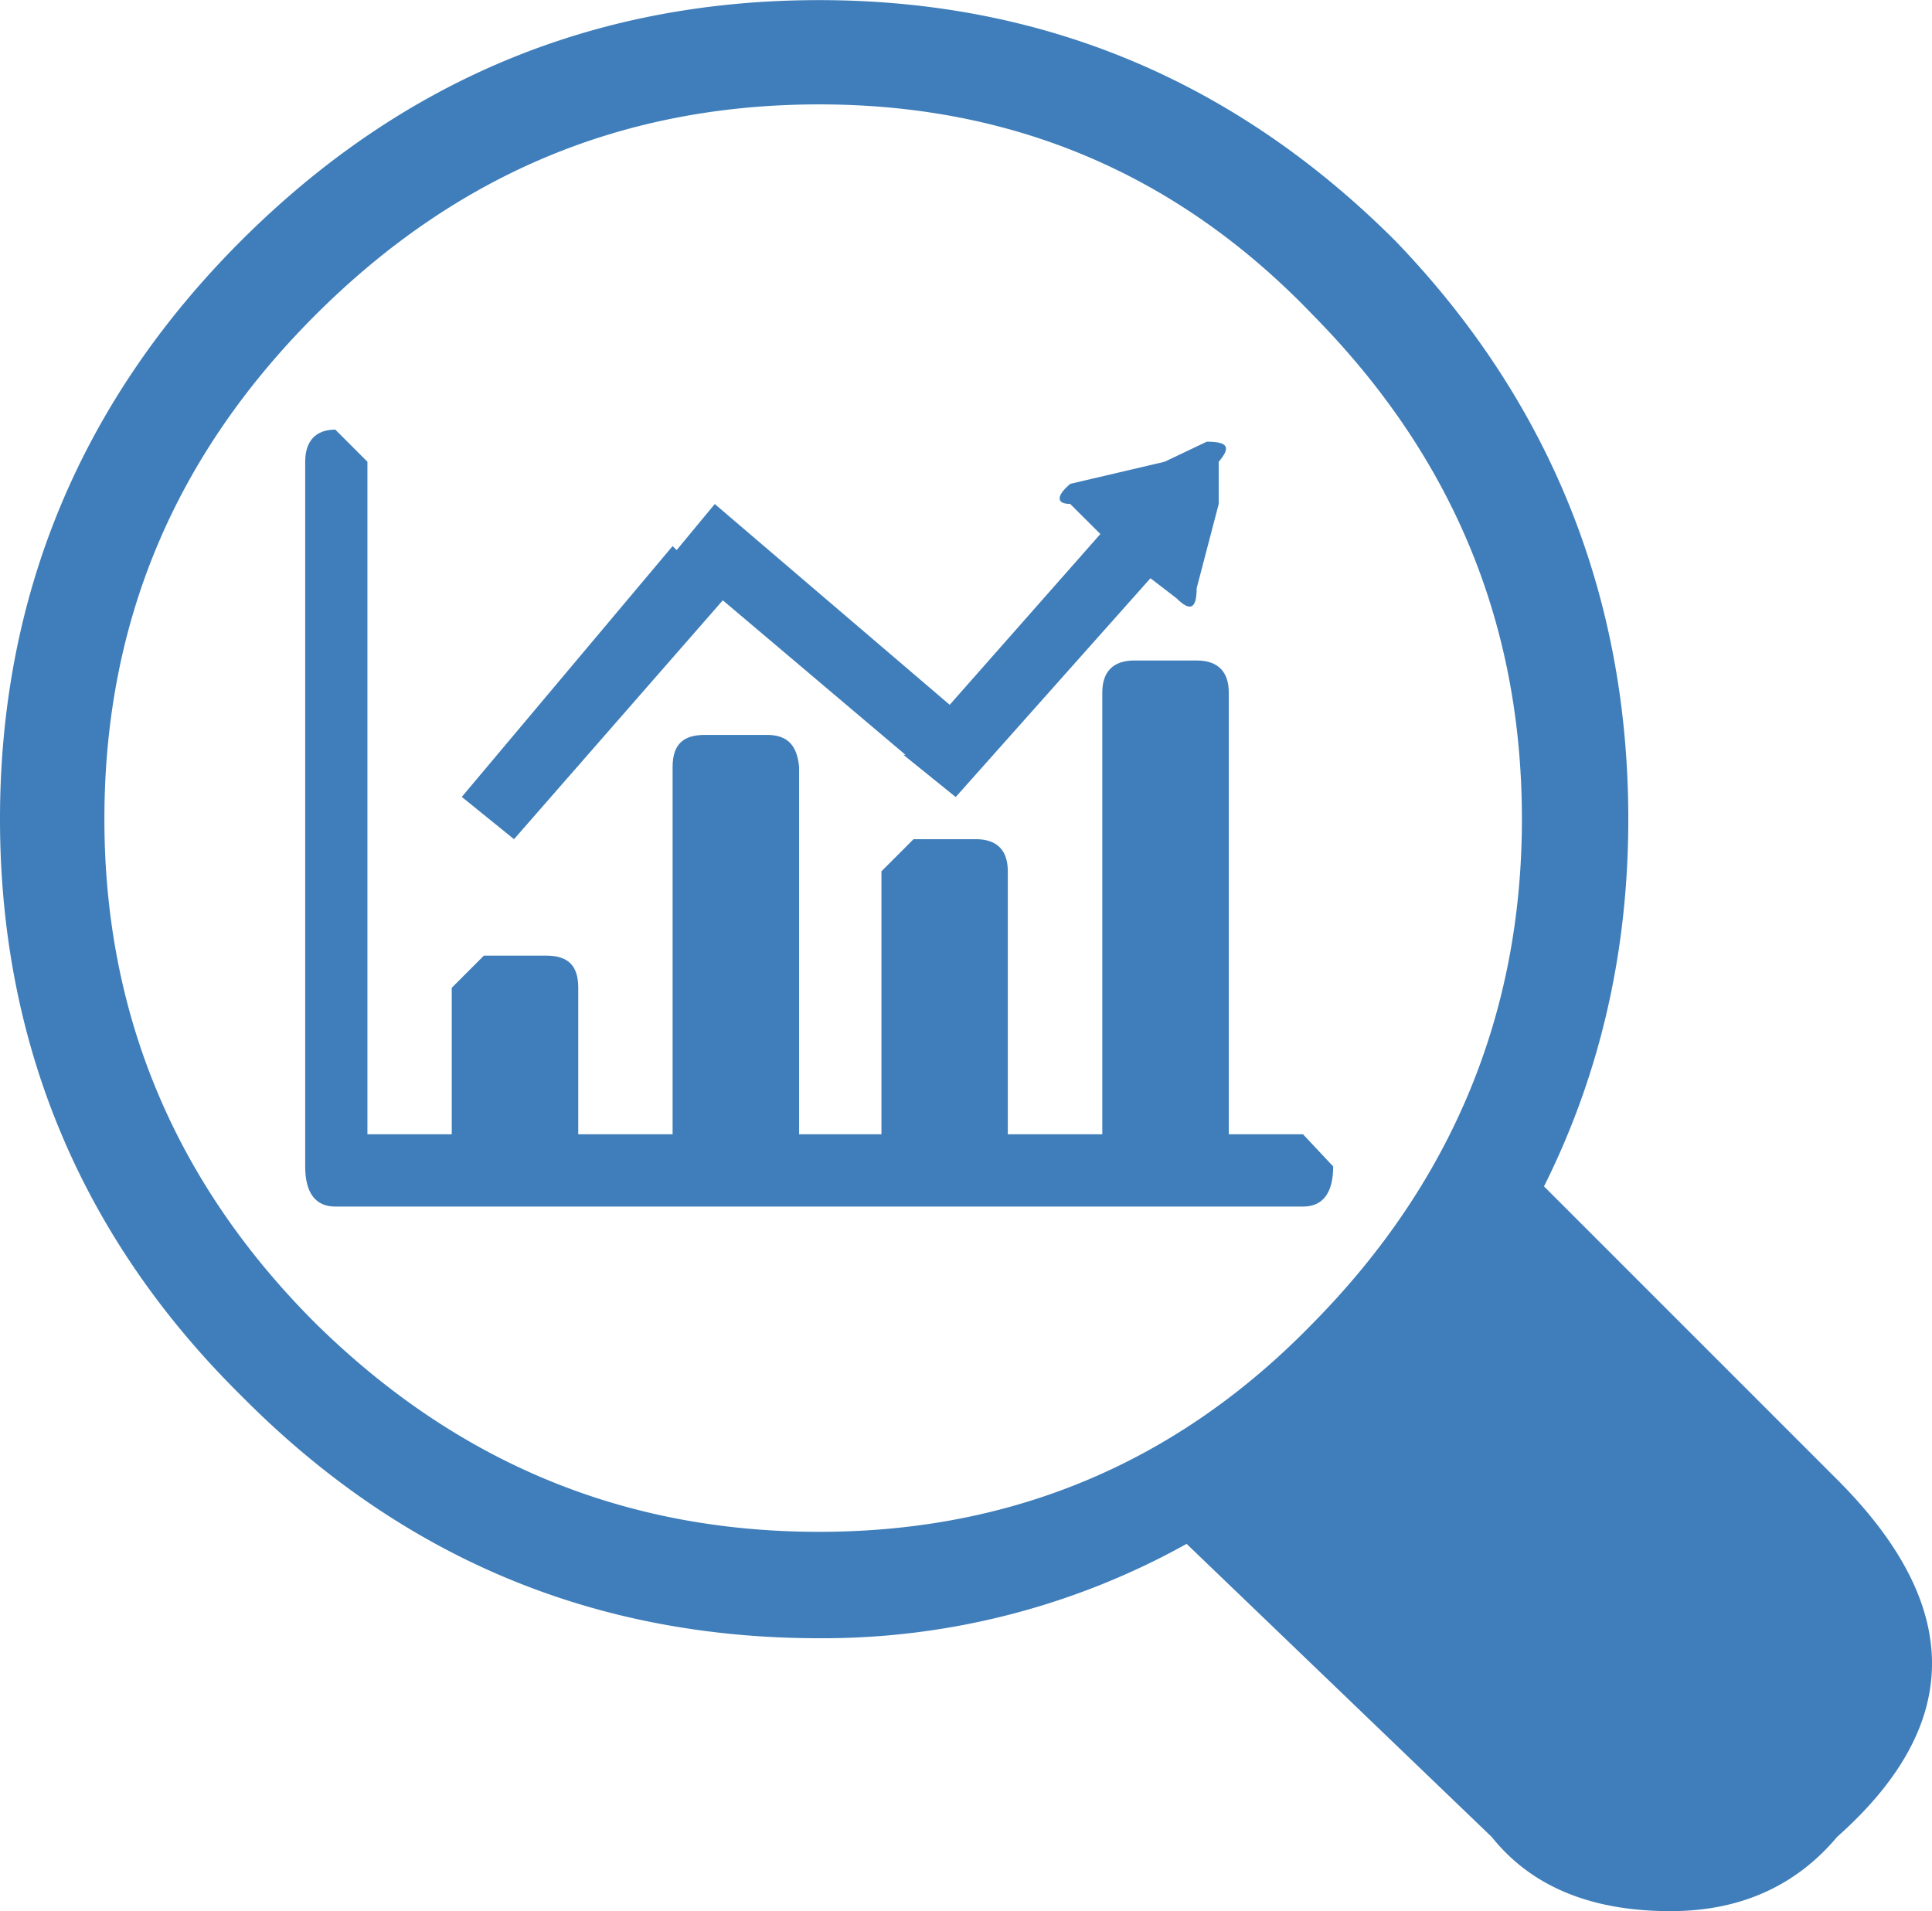
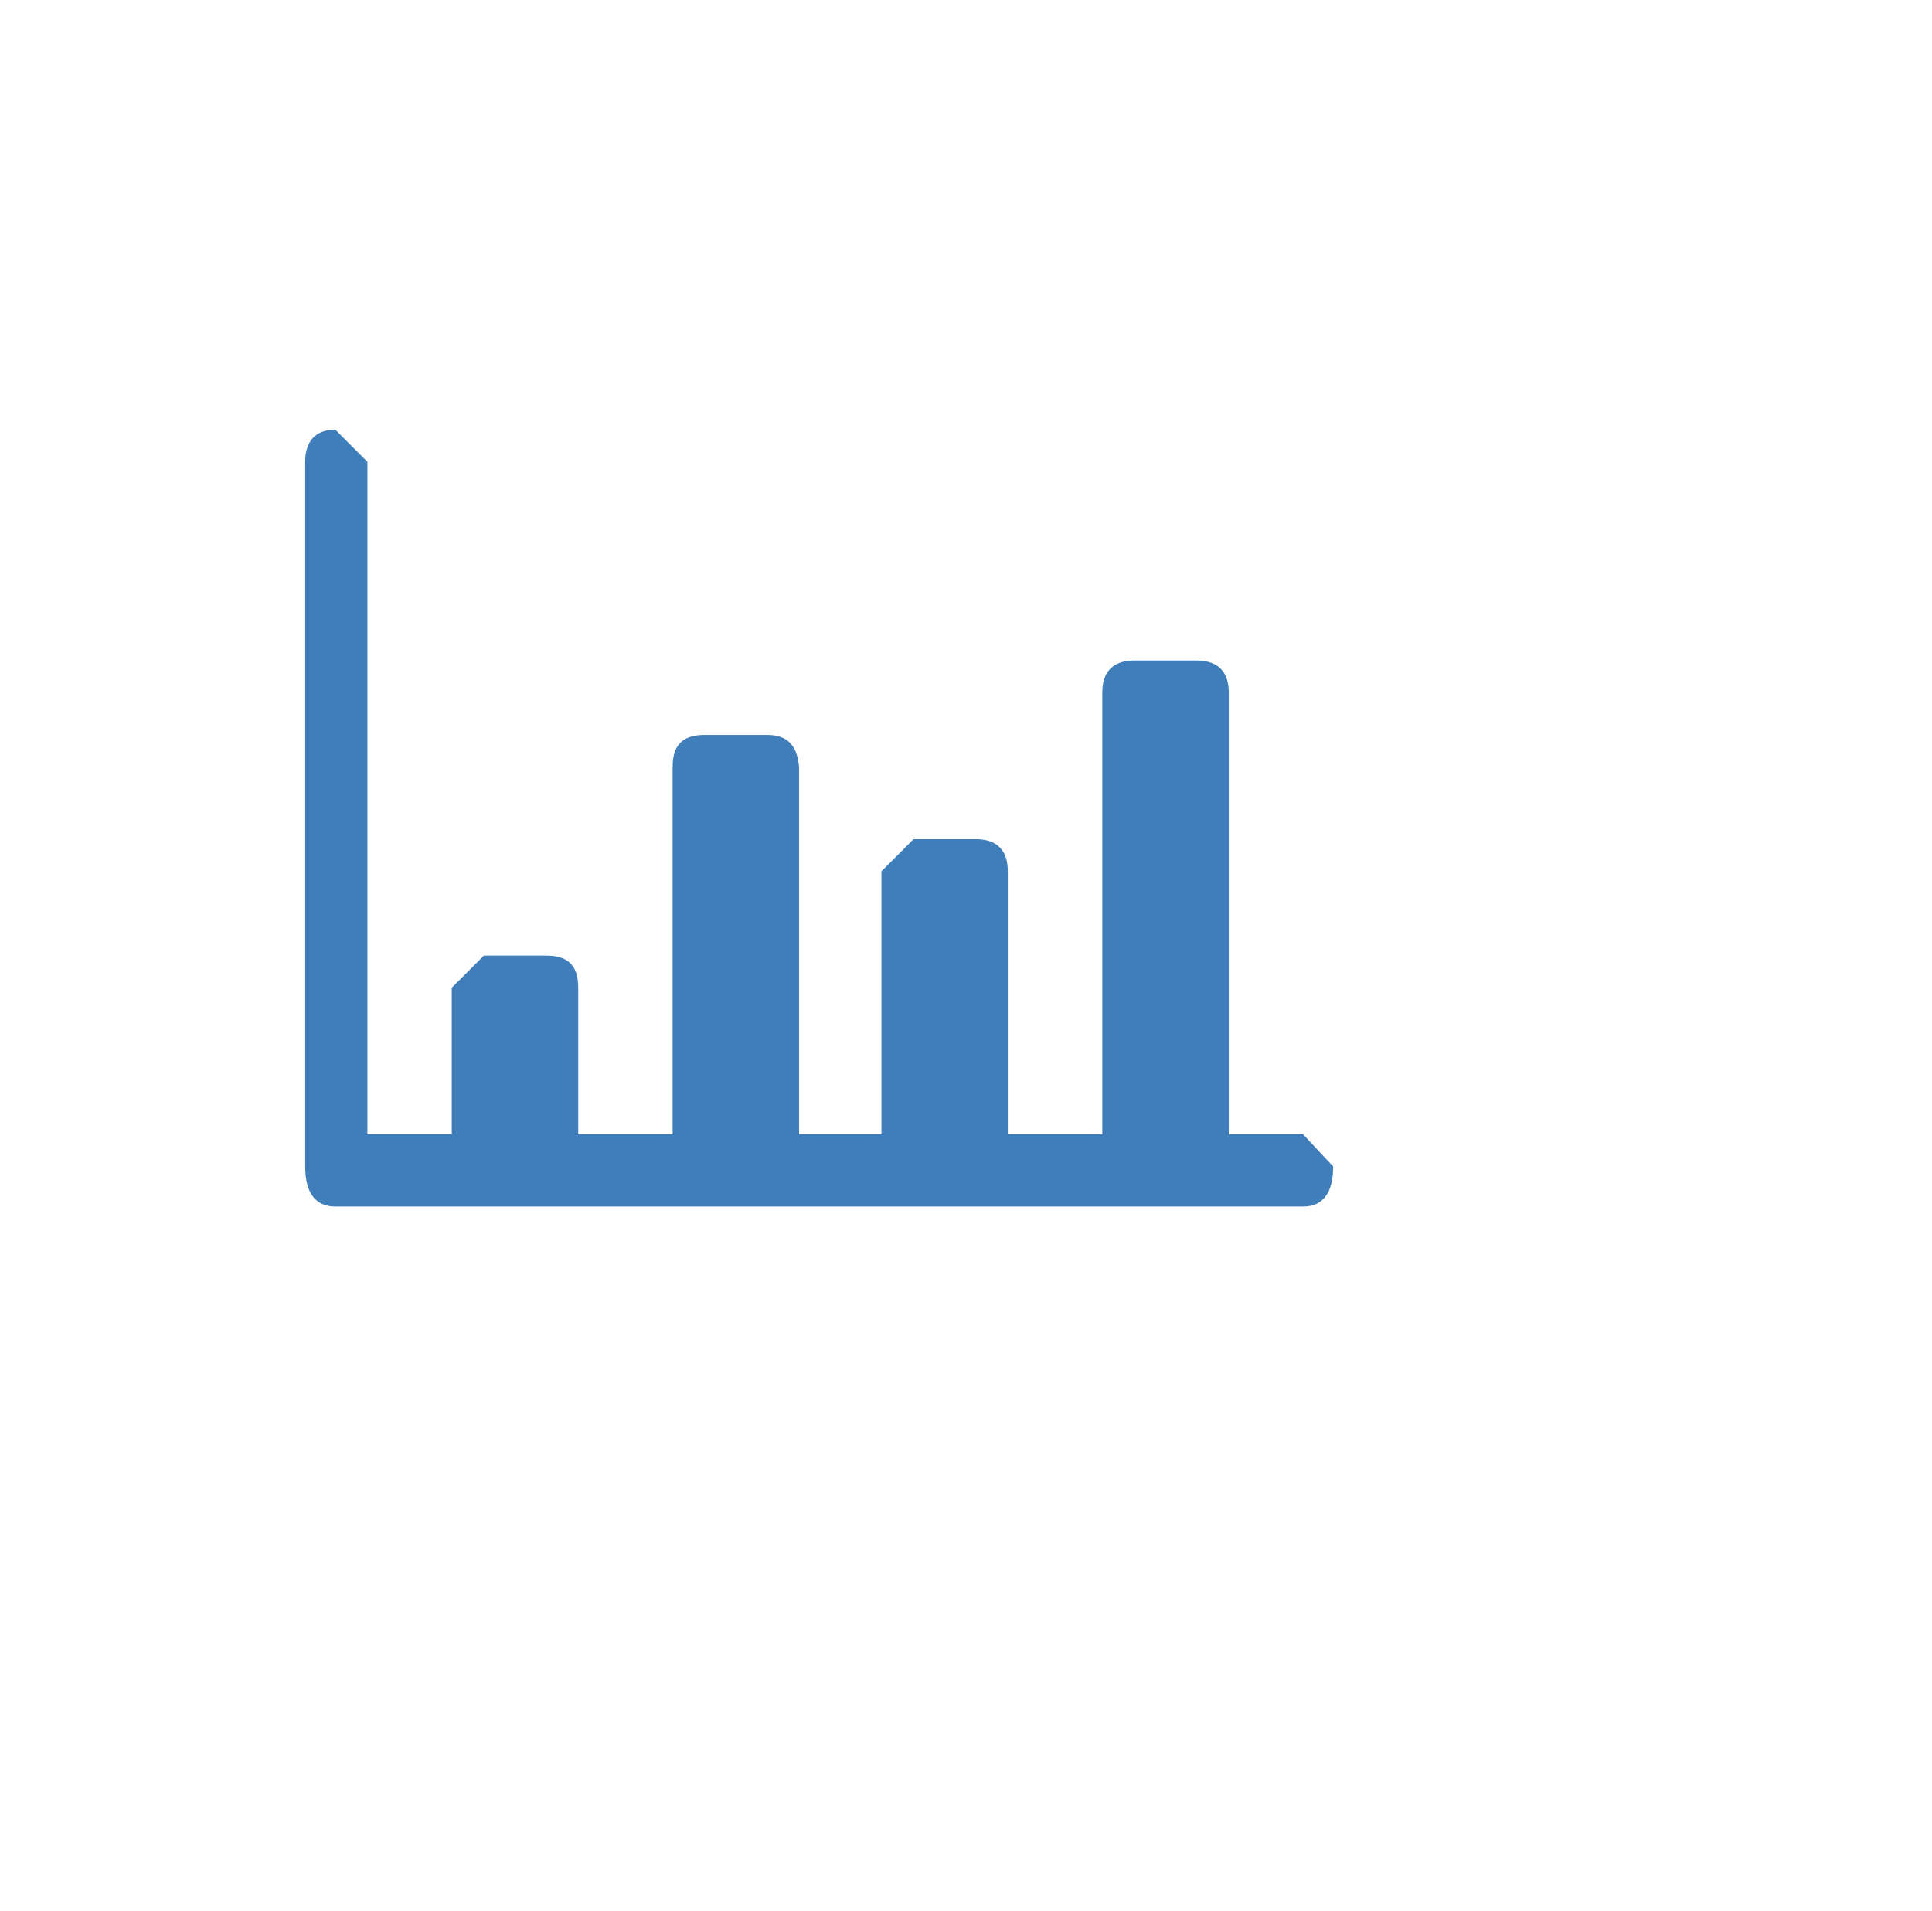
<svg xmlns="http://www.w3.org/2000/svg" id="Слой_1" data-name="Слой 1" viewBox="0 0 646.98 640.09">
  <defs>
    <style>.cls-1{fill:#3f7eba;}</style>
  </defs>
-   <path class="cls-1" d="M569.91,654c22.86,0,41.69-8.07,55.81-24.87,42.36-37.66,42.36-77.33,0-119.68l-98.16-98.17q28.23-56.47,28.23-123c0-74.63-26.22-139.85-78-193.64C424,40.85,359.47,14,284.83,14Q171.88,14,91.19,94.64c-53.78,53.79-80.68,119-80.68,193.64s26.9,139.85,80.68,193C145,535.71,209.53,562.6,284.83,562.6A250.23,250.23,0,0,0,407.88,531l102.19,98.17C523.52,646,543.69,654,569.91,654ZM284.83,48.92q97.83,0,165.4,70.6c46.4,47.06,69.93,102.87,69.93,168.76,0,65.22-23.53,121.7-69.93,168.76-45,46.39-100.18,69.93-165.4,69.93-65.89,0-121.69-23.54-168.76-69.93C69,410,45.47,353.5,45.47,288.28c0-65.89,23.54-121.7,70.6-168.76S218.94,48.92,284.83,48.92Z" transform="translate(-10.51 -13.96)" />
  <path class="cls-1" d="M390.39,235.16c-7.39,0-10.75,4-10.75,10.76V393.84H348V305.76C348,299,344.67,295,337.28,295H316.43l-10.75,10.76v88.08H278.11v-123c-.67-7.4-4-10.76-10.76-10.76H246.51c-7.4,0-10.76,3.36-10.76,10.76v123h-31.6V344.76c0-7.4-3.36-10.76-10.76-10.76H172.55l-10.76,10.76v49.08H133.55V168.6L122.8,157.84c-6.73,0-10.09,4-10.09,10.76v236c0,8.74,3.36,13.44,10.09,13.44H446.87c6.73,0,10.09-4.7,10.09-13.44l-10.09-10.76H422V245.92c0-6.72-3.36-10.76-10.75-10.76Z" transform="translate(-10.51 -13.96)" />
-   <path class="cls-1" d="M368.88,182.72,379,192.8,328.54,250l-78.67-67.24L237.1,198.18l-1.35-1.34-70.6,84L182.64,295l69.92-80,61.19,51.77h-.68l17.48,14.12,65.22-73.28,8.74,6.72c4.71,4.71,6.73,3.36,6.73-3.36l7.39-28.24V168.6c4-4.71,3.36-6.72-4-6.72l-14.12,6.72-31.6,7.4C364.17,180,364.17,182.72,368.88,182.72Z" transform="translate(-10.51 -13.96)" />
</svg>